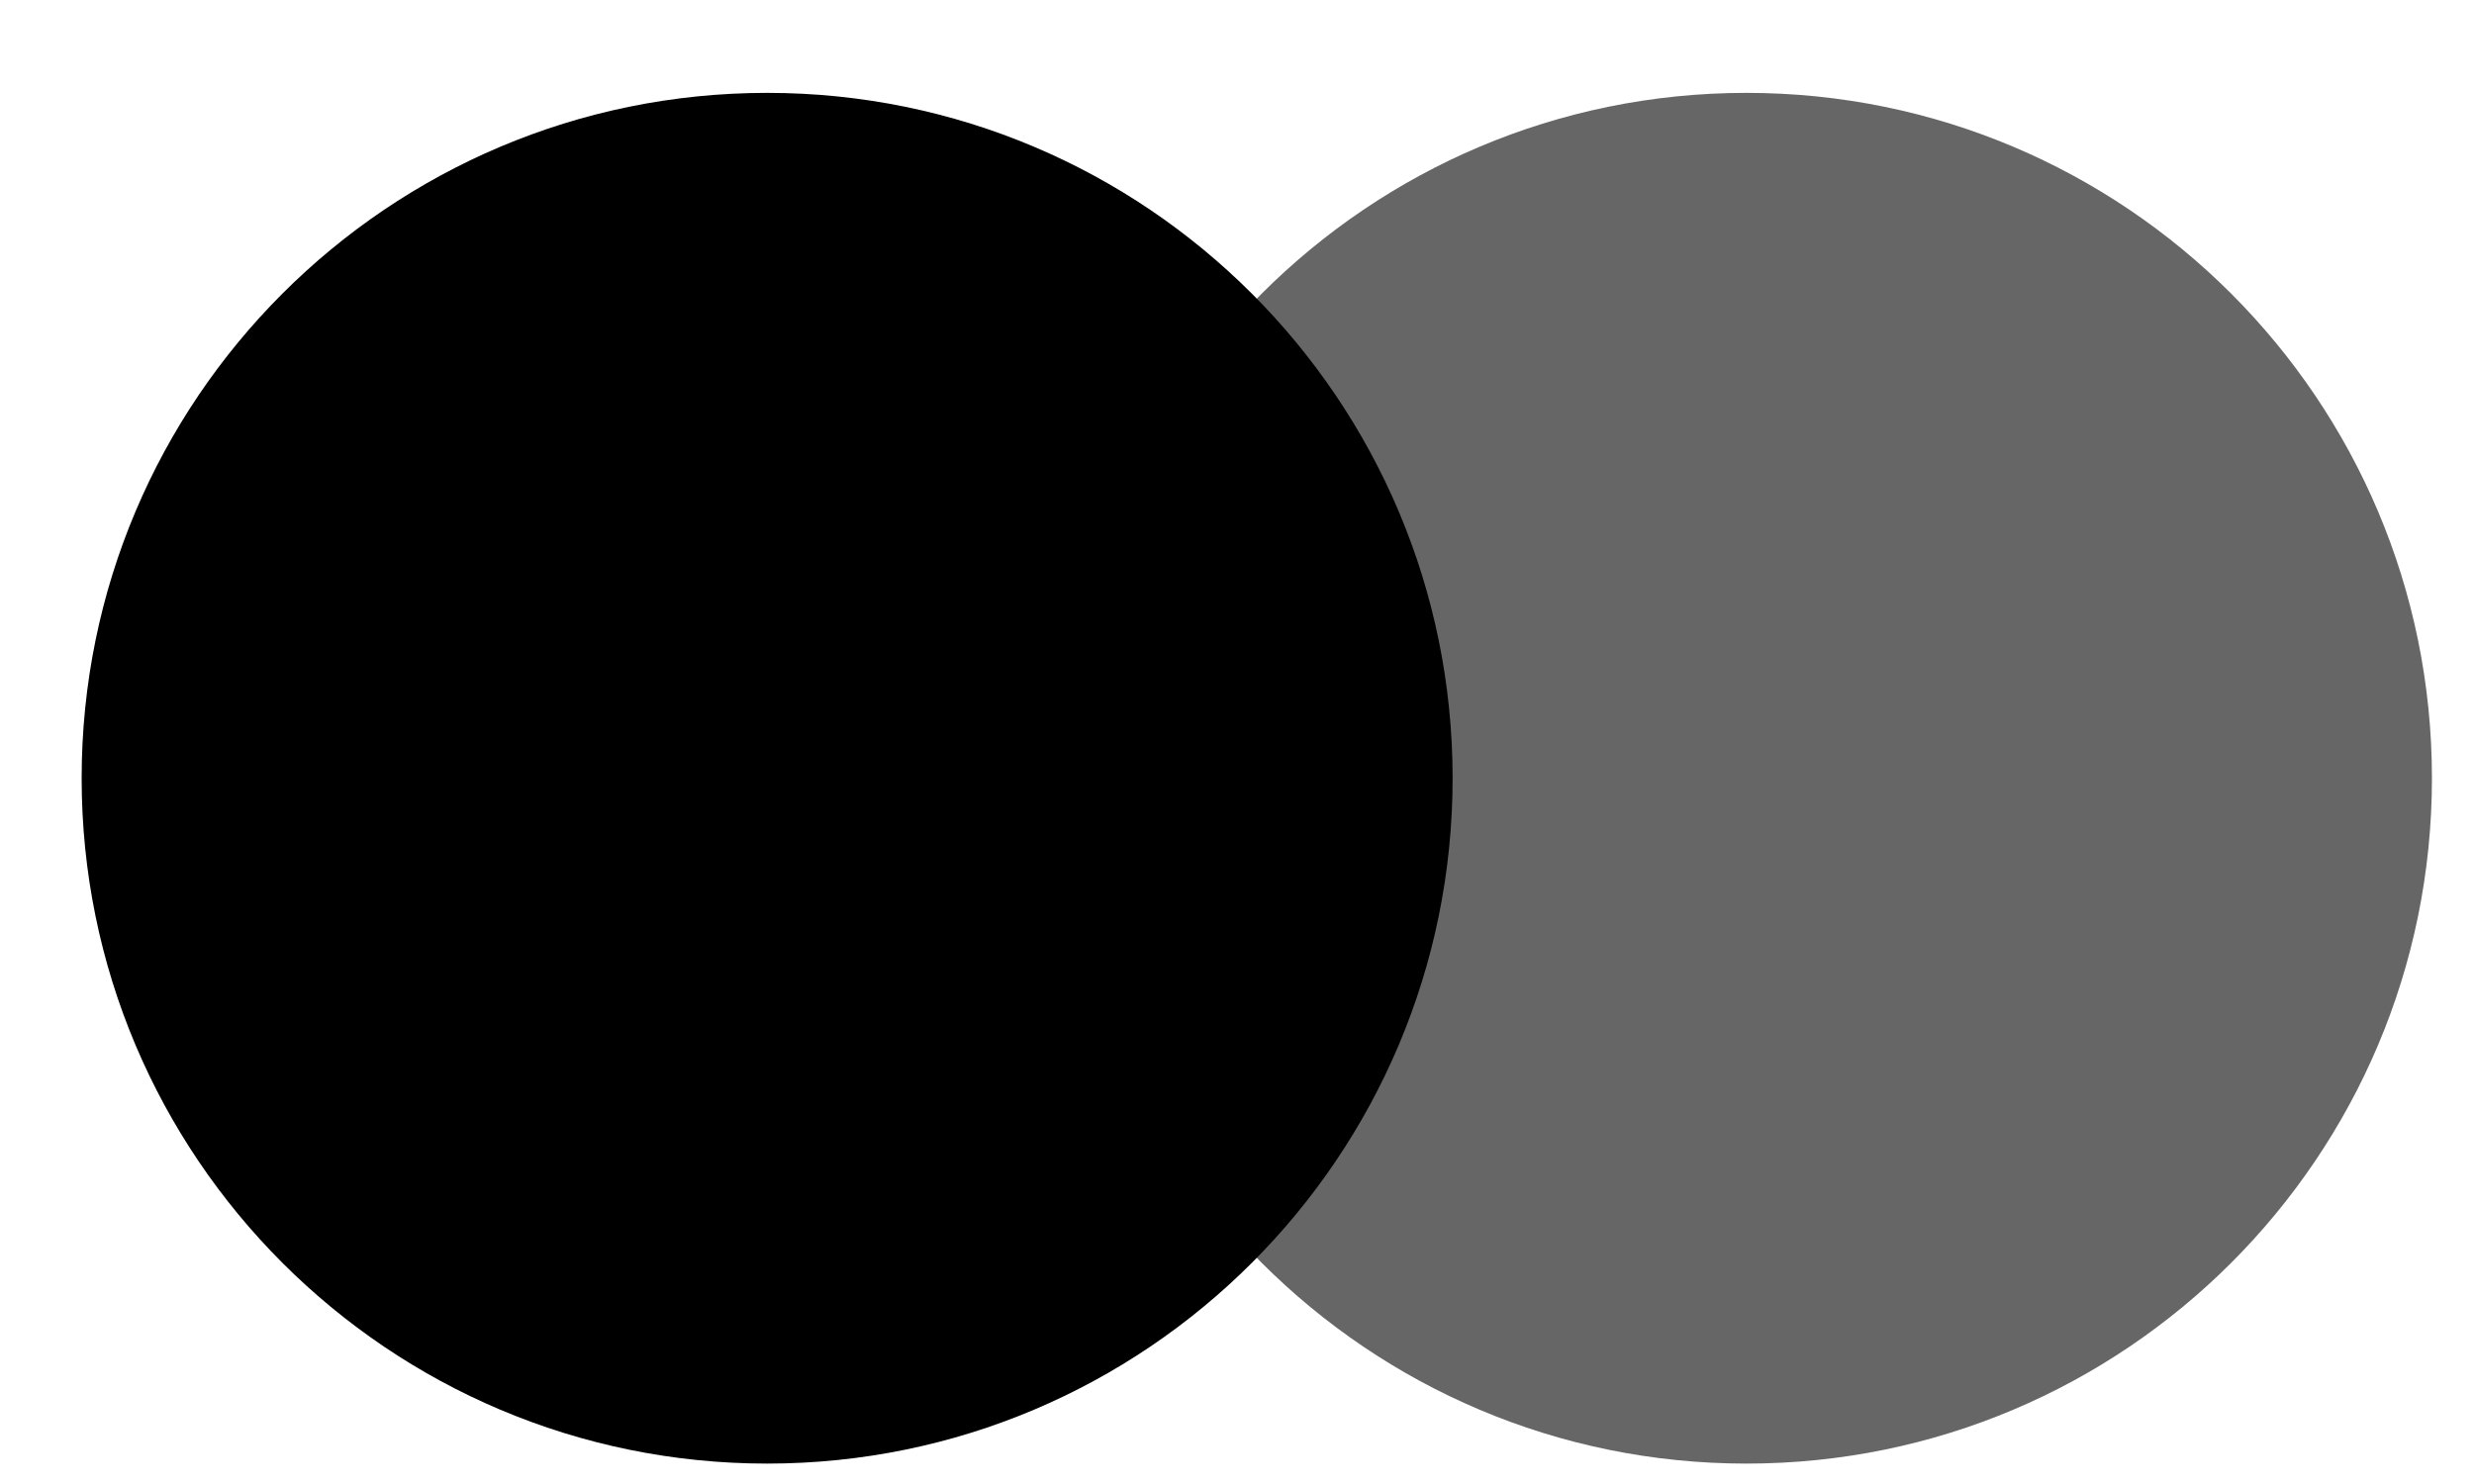
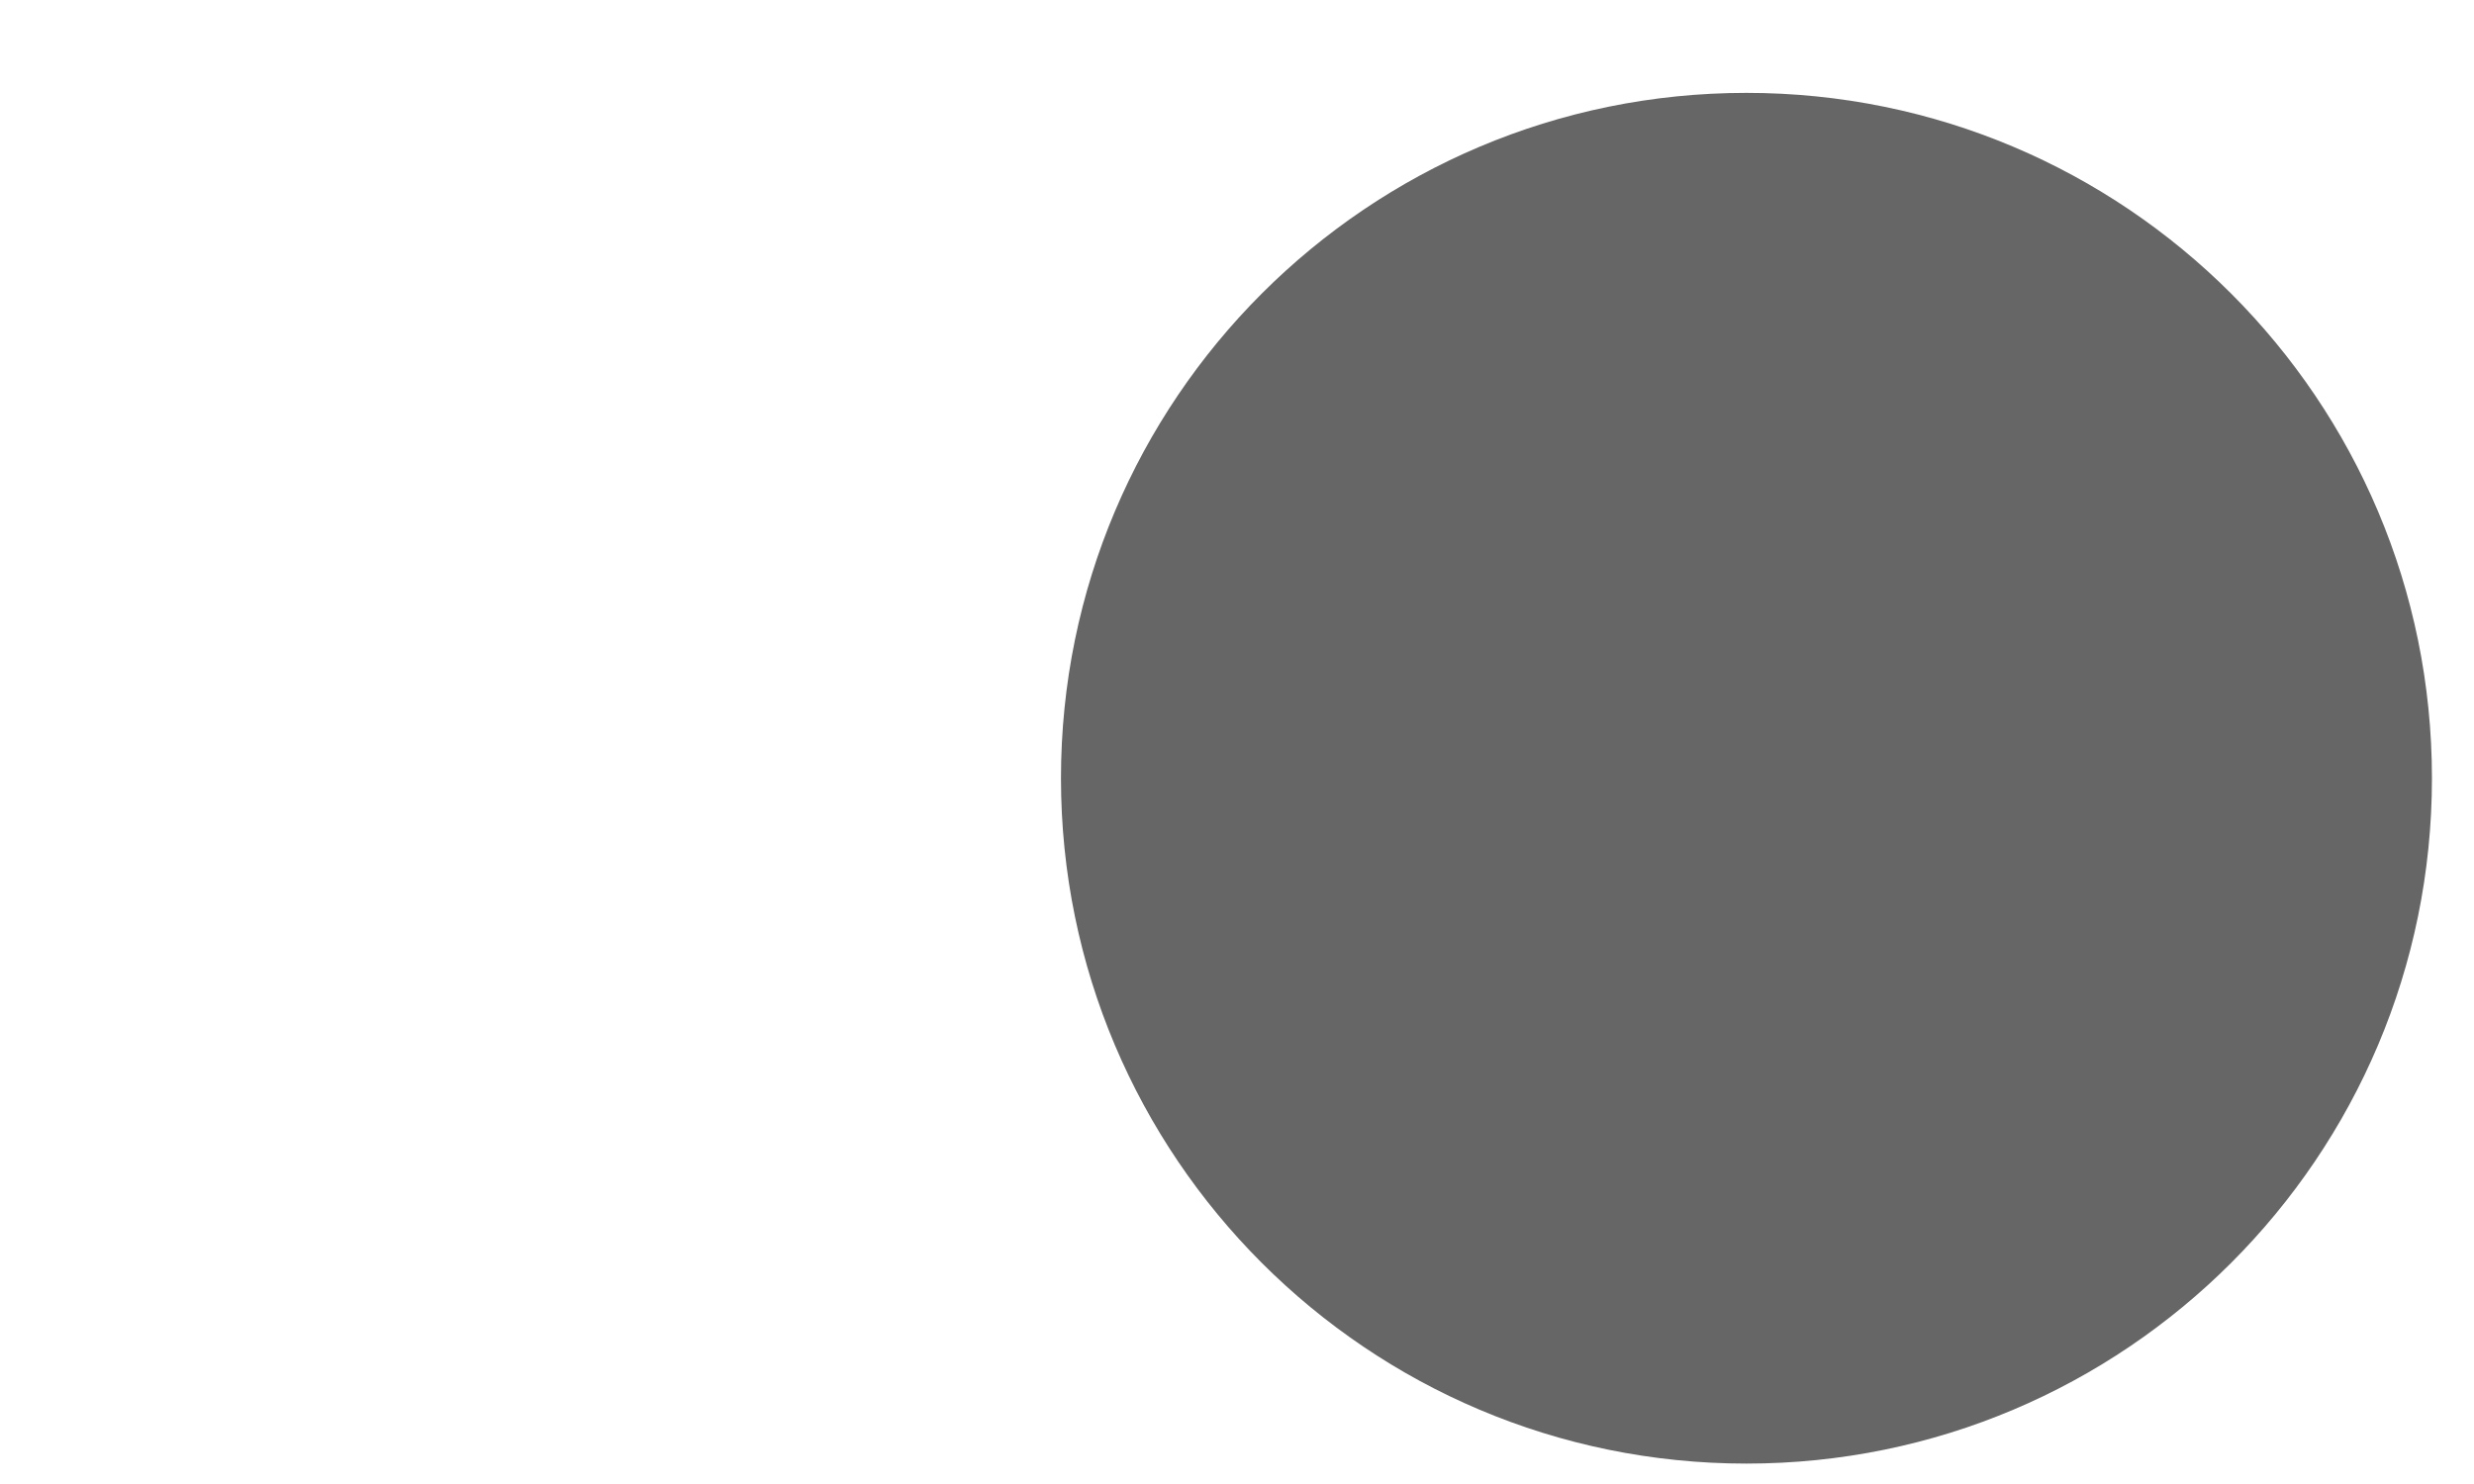
<svg xmlns="http://www.w3.org/2000/svg" viewBox="0 0 20 12" fill="none">
-   <path d="M6.202 11.835C9.262 11.835 11.743 9.354 11.743 6.293C11.743 3.232 9.262 0.751 6.202 0.751C3.141 0.751 0.66 3.232 0.66 6.293C0.66 9.354 3.141 11.835 6.202 11.835Z" fill="black" />
  <path d="M14.118 11.835C17.179 11.835 19.66 9.354 19.66 6.293C19.66 3.232 17.179 0.751 14.118 0.751C11.058 0.751 8.577 3.232 8.577 6.293C8.577 9.354 11.058 11.835 14.118 11.835Z" fill="black" fill-opacity="0.6" />
</svg>